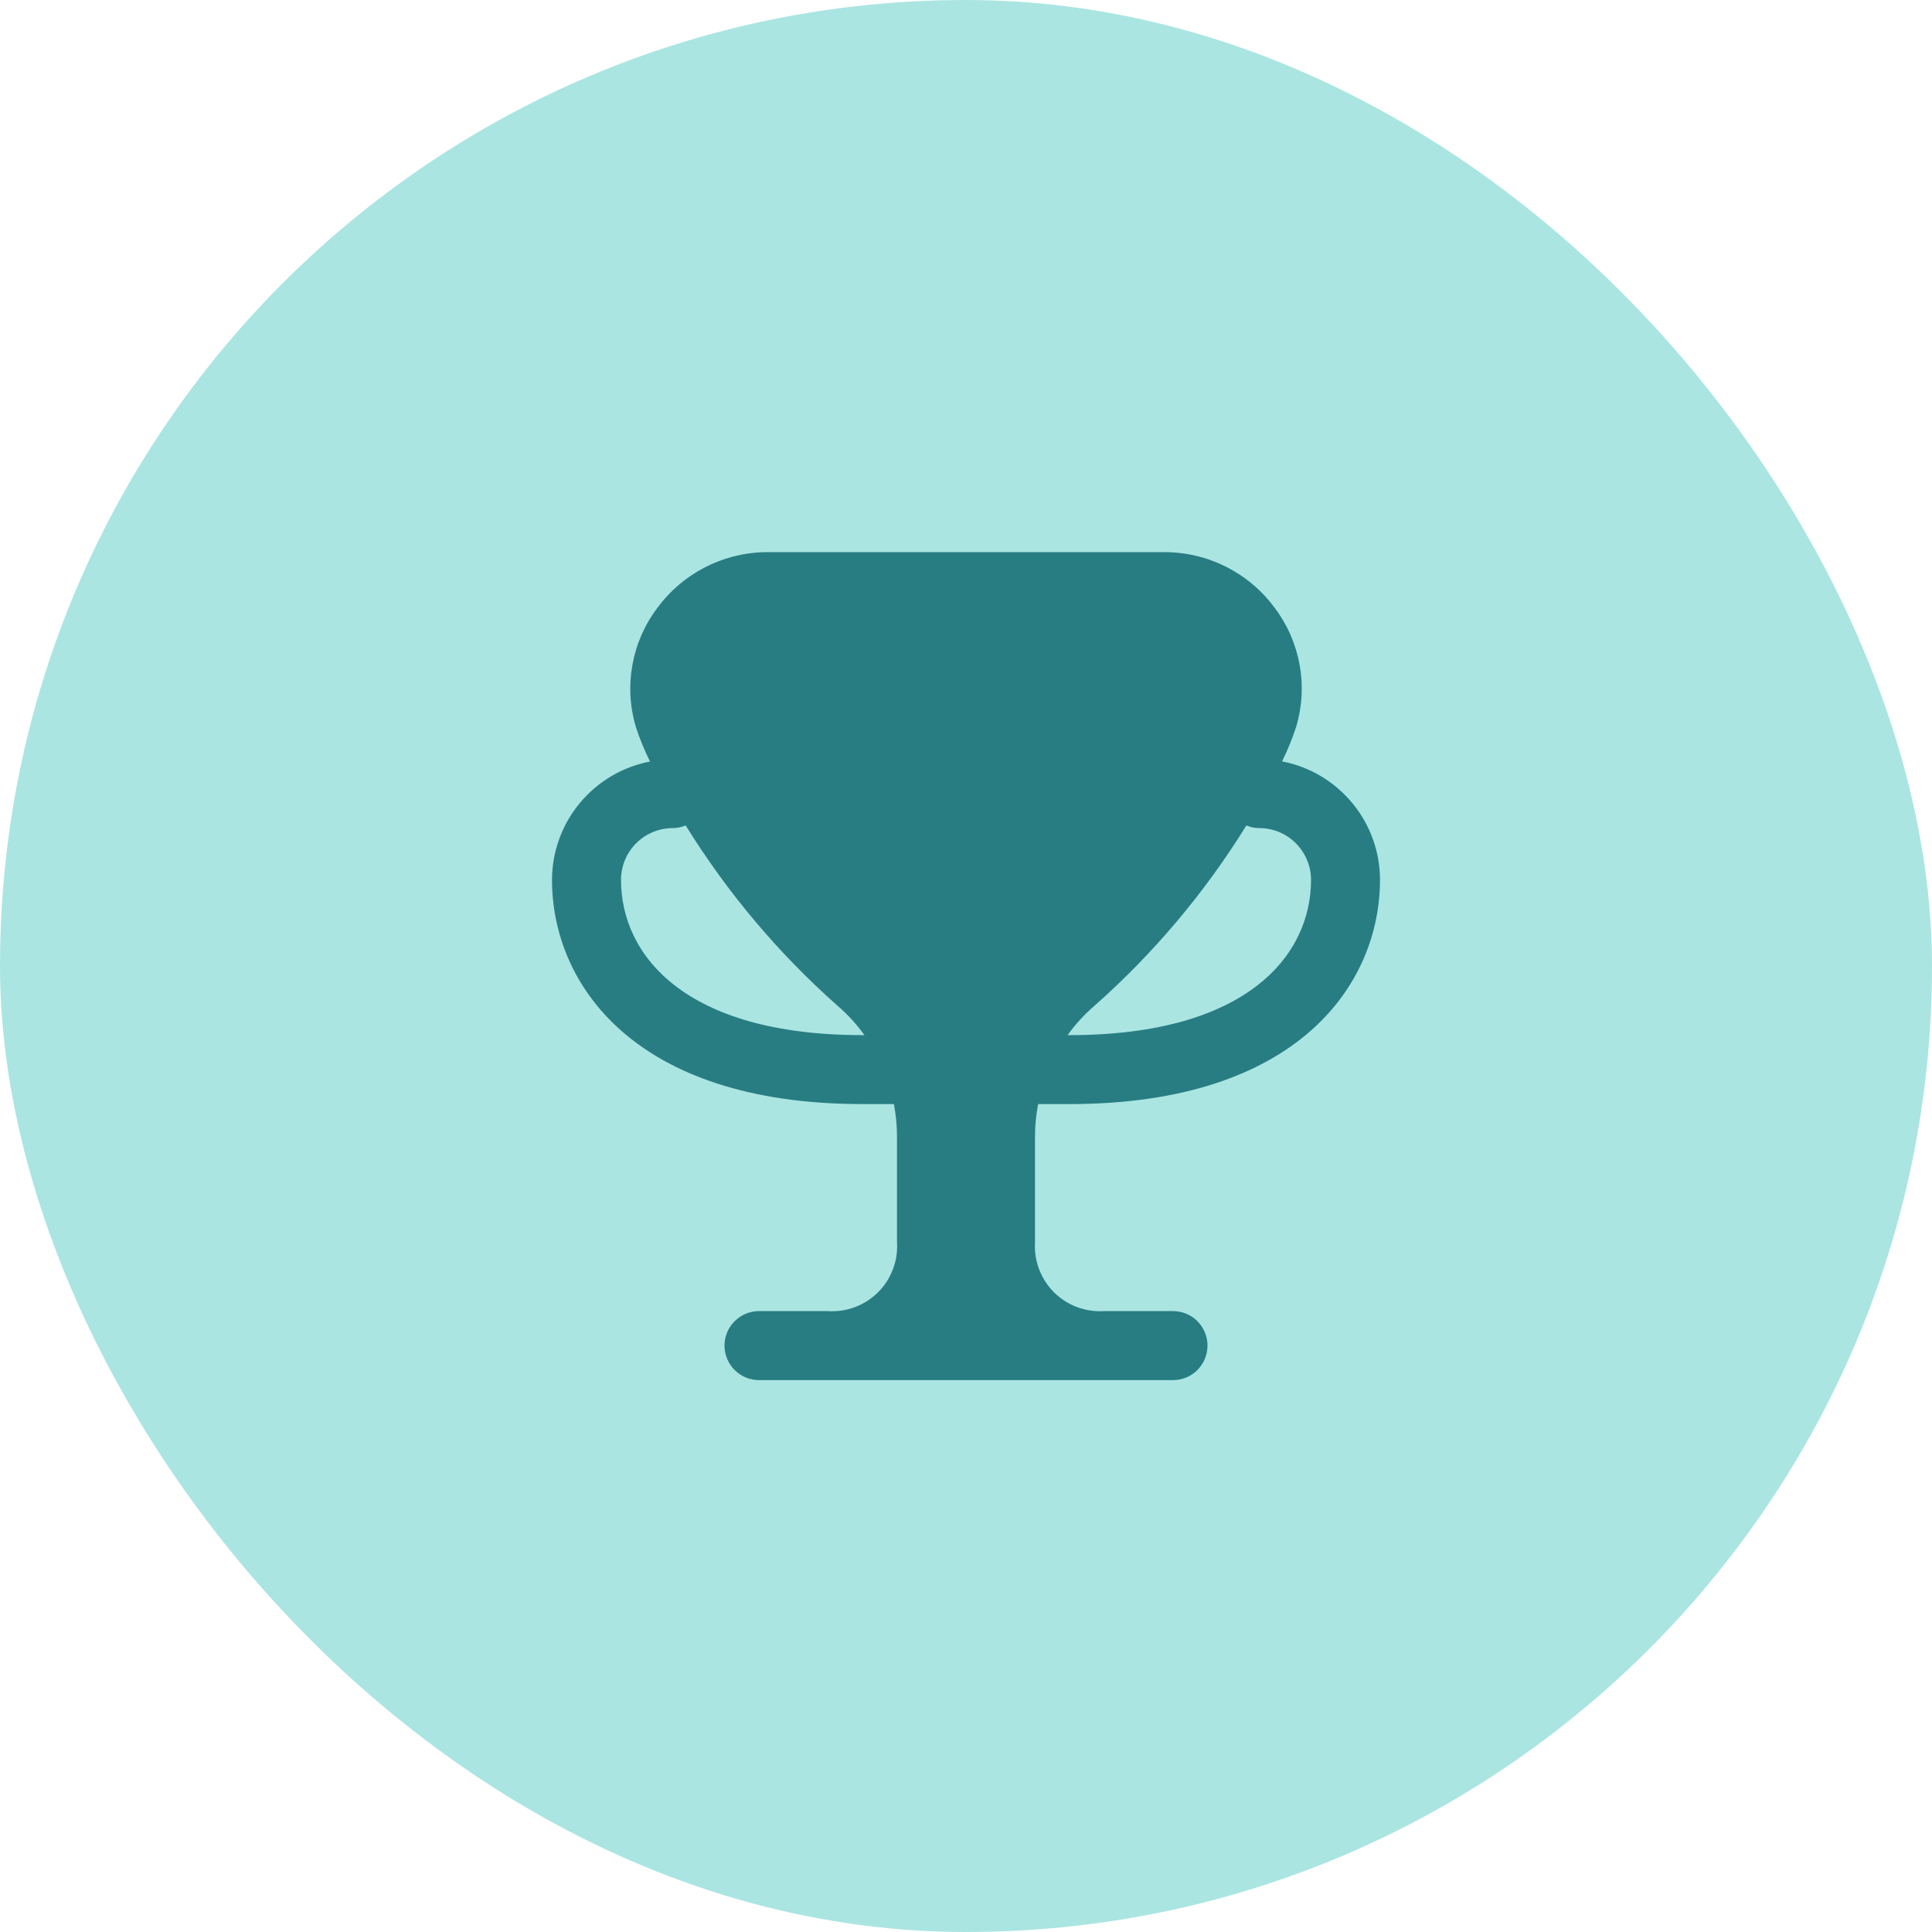
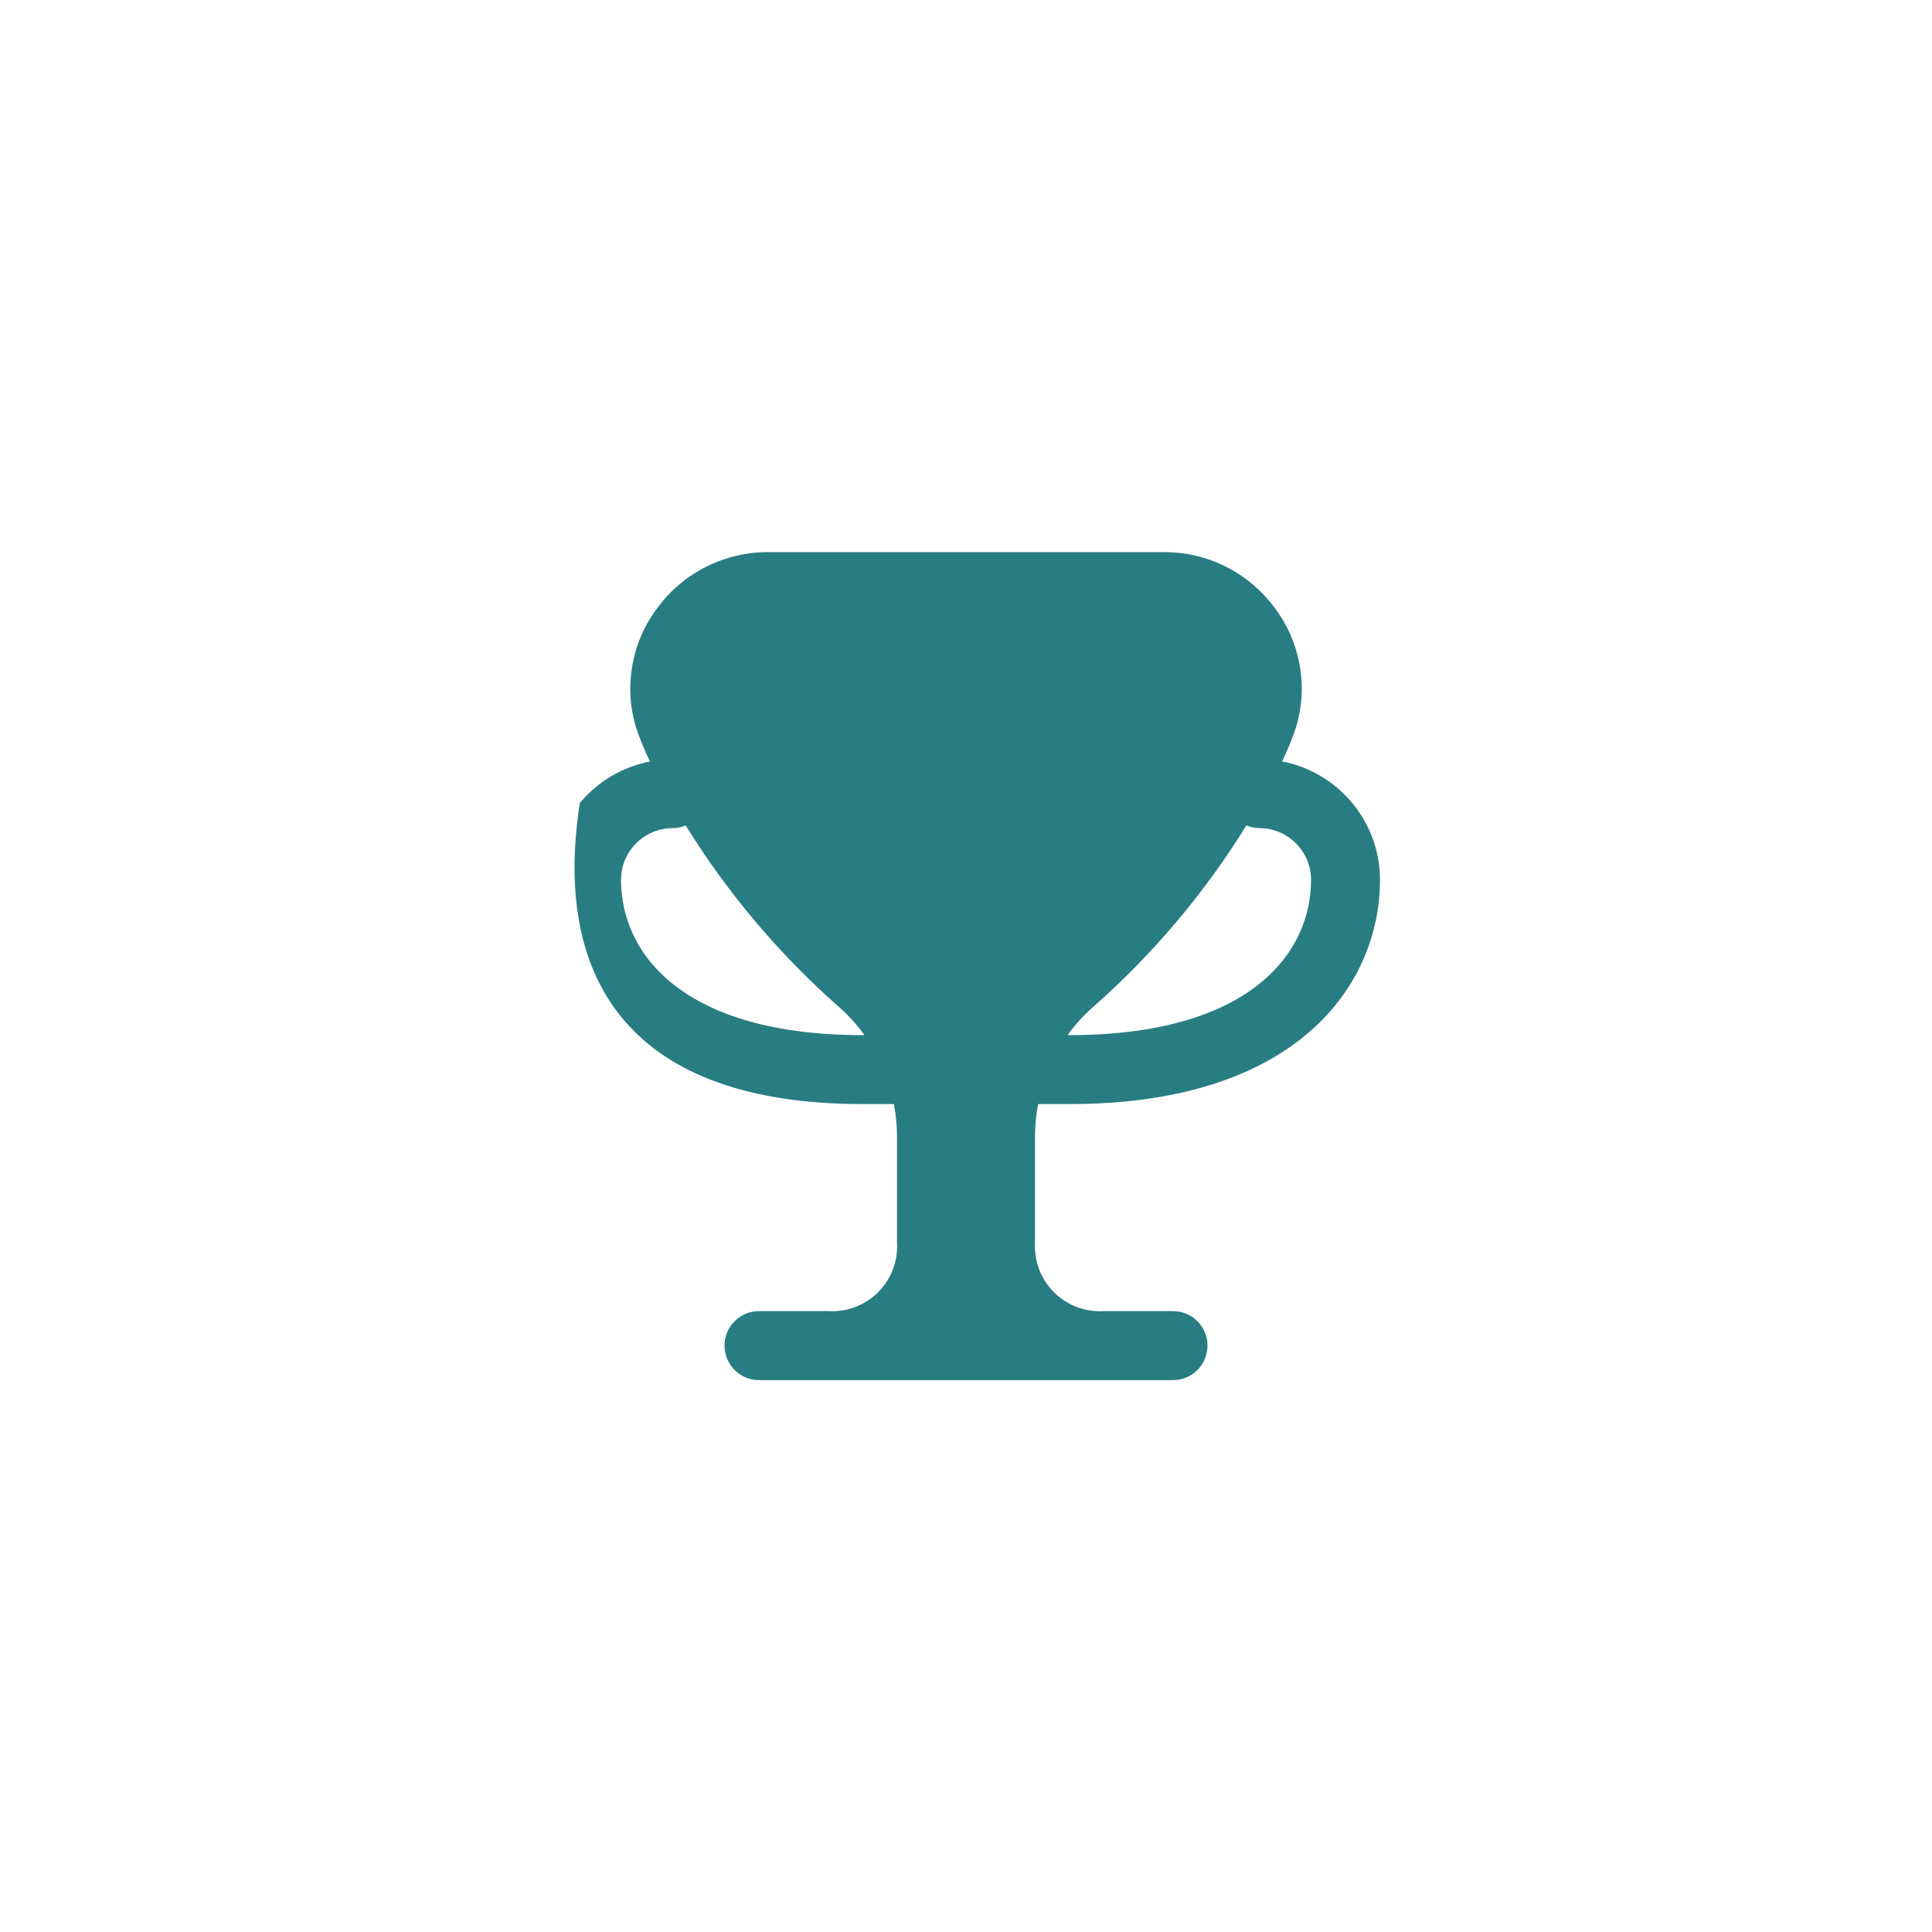
<svg xmlns="http://www.w3.org/2000/svg" width="32" height="32" viewBox="0 0 32 32" fill="none">
-   <rect width="32" height="32" rx="16" fill="#AAE5E2" />
-   <path d="M17.195 18.287H17.715C21.511 18.287 22.857 16.287 22.857 14.573C22.857 14.108 22.695 13.659 22.398 13.301C22.102 12.943 21.691 12.699 21.235 12.611C21.326 12.427 21.404 12.236 21.468 12.04C21.568 11.706 21.588 11.352 21.525 11.009C21.463 10.666 21.321 10.342 21.11 10.064C20.898 9.777 20.621 9.545 20.302 9.385C19.983 9.225 19.631 9.143 19.274 9.145H12.726C12.37 9.143 12.017 9.226 11.698 9.386C11.379 9.546 11.102 9.779 10.89 10.066C10.679 10.344 10.537 10.668 10.475 11.011C10.413 11.354 10.432 11.707 10.532 12.042C10.596 12.238 10.675 12.428 10.766 12.613C10.31 12.701 9.899 12.944 9.603 13.302C9.306 13.659 9.144 14.109 9.143 14.573C9.143 16.287 10.49 18.287 14.286 18.287H14.806C14.839 18.461 14.856 18.637 14.857 18.814V20.573C14.867 20.726 14.844 20.879 14.79 21.022C14.736 21.165 14.653 21.295 14.544 21.403C14.436 21.511 14.306 21.595 14.163 21.649C14.02 21.703 13.867 21.726 13.714 21.716H12.572C12.42 21.716 12.275 21.776 12.168 21.883C12.06 21.991 12 22.136 12 22.287C12 22.439 12.06 22.584 12.168 22.692C12.275 22.799 12.42 22.859 12.572 22.859H19.429C19.58 22.859 19.726 22.799 19.833 22.692C19.94 22.584 20 22.439 20 22.287C20 22.136 19.94 21.991 19.833 21.883C19.726 21.776 19.58 21.716 19.429 21.716H18.289C18.137 21.726 17.983 21.703 17.84 21.65C17.696 21.596 17.566 21.512 17.457 21.404C17.349 21.296 17.265 21.166 17.211 21.023C17.156 20.879 17.133 20.726 17.143 20.573V18.813C17.144 18.637 17.161 18.461 17.195 18.287ZM18.129 16.658C19.108 15.791 19.956 14.785 20.644 13.672C20.711 13.701 20.784 13.715 20.857 13.716C21.085 13.716 21.303 13.806 21.463 13.967C21.624 14.128 21.715 14.346 21.715 14.573C21.715 15.816 20.664 17.145 17.715 17.145H17.683C17.811 16.965 17.961 16.802 18.129 16.658ZM14.286 17.145C11.337 17.145 10.286 15.816 10.286 14.573C10.286 14.346 10.376 14.128 10.537 13.967C10.698 13.806 10.916 13.716 11.143 13.716C11.217 13.715 11.289 13.701 11.357 13.672C12.046 14.785 12.893 15.791 13.872 16.658C14.039 16.802 14.189 16.965 14.318 17.145H14.286Z" fill="#287D82" />
+   <path d="M17.195 18.287H17.715C21.511 18.287 22.857 16.287 22.857 14.573C22.857 14.108 22.695 13.659 22.398 13.301C22.102 12.943 21.691 12.699 21.235 12.611C21.326 12.427 21.404 12.236 21.468 12.04C21.568 11.706 21.588 11.352 21.525 11.009C21.463 10.666 21.321 10.342 21.11 10.064C20.898 9.777 20.621 9.545 20.302 9.385C19.983 9.225 19.631 9.143 19.274 9.145H12.726C12.37 9.143 12.017 9.226 11.698 9.386C11.379 9.546 11.102 9.779 10.89 10.066C10.679 10.344 10.537 10.668 10.475 11.011C10.413 11.354 10.432 11.707 10.532 12.042C10.596 12.238 10.675 12.428 10.766 12.613C10.31 12.701 9.899 12.944 9.603 13.302C9.143 16.287 10.49 18.287 14.286 18.287H14.806C14.839 18.461 14.856 18.637 14.857 18.814V20.573C14.867 20.726 14.844 20.879 14.79 21.022C14.736 21.165 14.653 21.295 14.544 21.403C14.436 21.511 14.306 21.595 14.163 21.649C14.02 21.703 13.867 21.726 13.714 21.716H12.572C12.42 21.716 12.275 21.776 12.168 21.883C12.06 21.991 12 22.136 12 22.287C12 22.439 12.06 22.584 12.168 22.692C12.275 22.799 12.42 22.859 12.572 22.859H19.429C19.58 22.859 19.726 22.799 19.833 22.692C19.94 22.584 20 22.439 20 22.287C20 22.136 19.94 21.991 19.833 21.883C19.726 21.776 19.58 21.716 19.429 21.716H18.289C18.137 21.726 17.983 21.703 17.84 21.65C17.696 21.596 17.566 21.512 17.457 21.404C17.349 21.296 17.265 21.166 17.211 21.023C17.156 20.879 17.133 20.726 17.143 20.573V18.813C17.144 18.637 17.161 18.461 17.195 18.287ZM18.129 16.658C19.108 15.791 19.956 14.785 20.644 13.672C20.711 13.701 20.784 13.715 20.857 13.716C21.085 13.716 21.303 13.806 21.463 13.967C21.624 14.128 21.715 14.346 21.715 14.573C21.715 15.816 20.664 17.145 17.715 17.145H17.683C17.811 16.965 17.961 16.802 18.129 16.658ZM14.286 17.145C11.337 17.145 10.286 15.816 10.286 14.573C10.286 14.346 10.376 14.128 10.537 13.967C10.698 13.806 10.916 13.716 11.143 13.716C11.217 13.715 11.289 13.701 11.357 13.672C12.046 14.785 12.893 15.791 13.872 16.658C14.039 16.802 14.189 16.965 14.318 17.145H14.286Z" fill="#287D82" />
</svg>